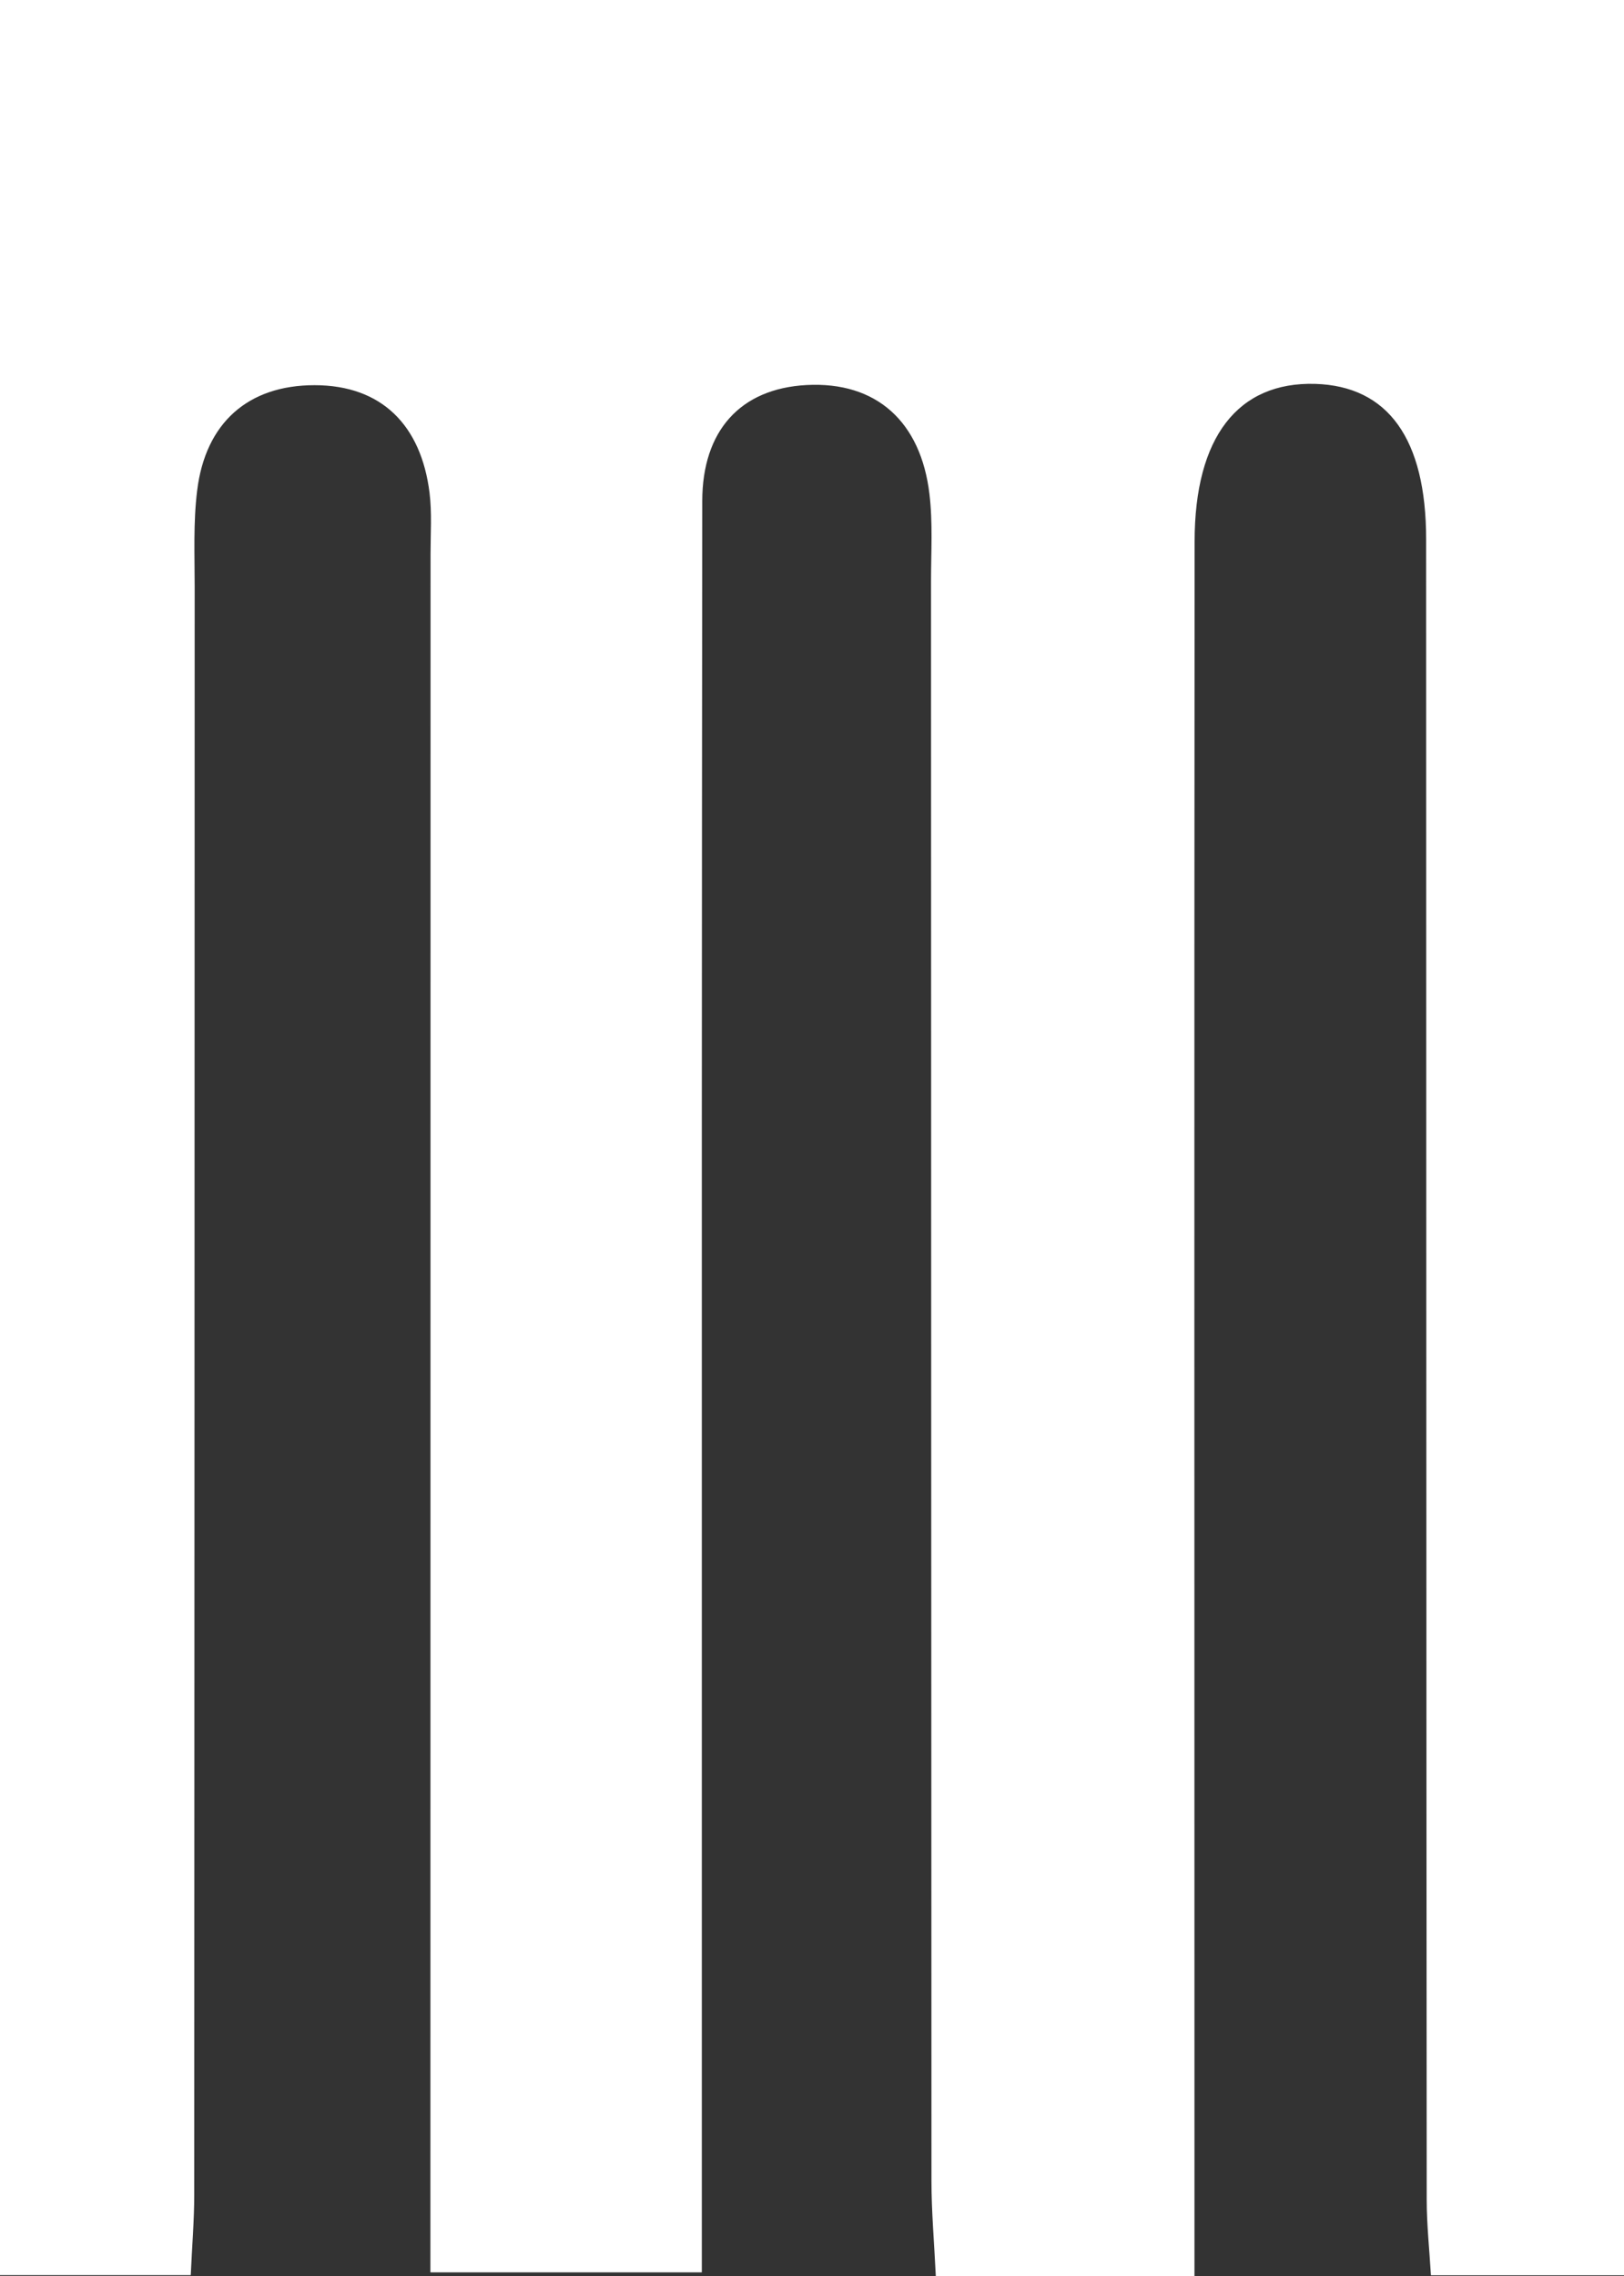
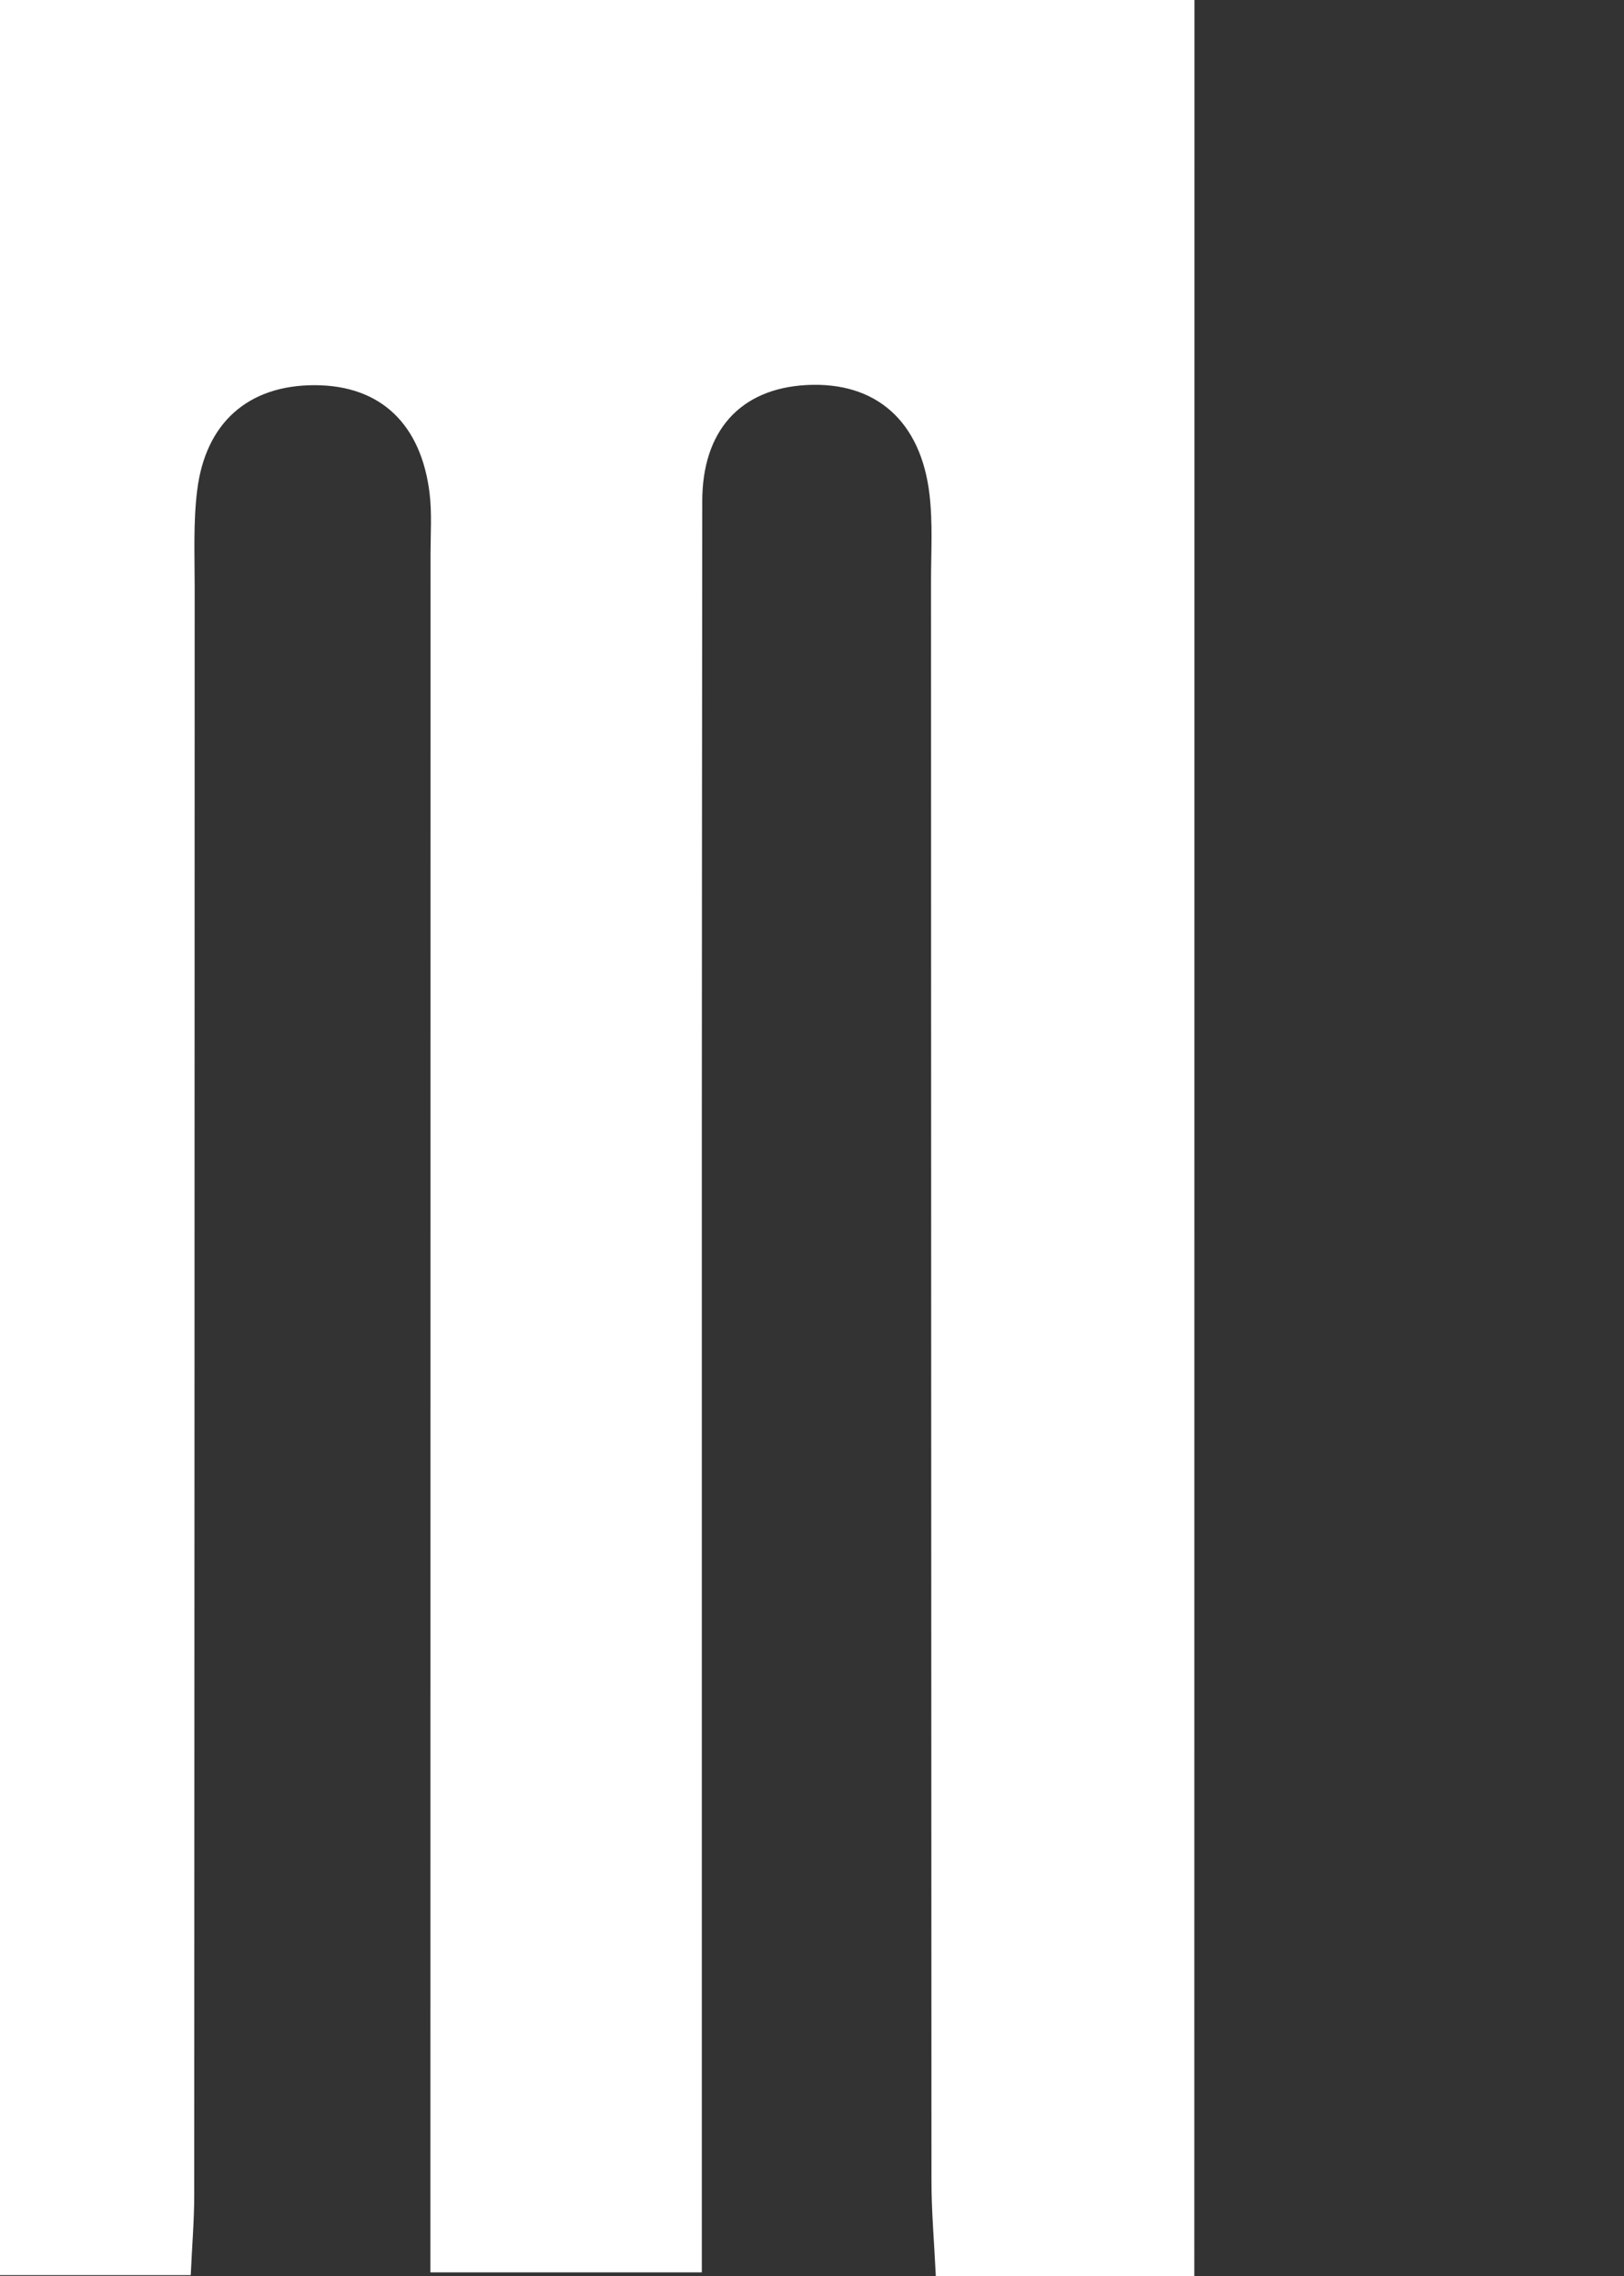
<svg xmlns="http://www.w3.org/2000/svg" id="Camada_1" data-name="Camada 1" viewBox="0 0 111.95 156.83">
  <rect x="0" y="0" width="111.95" height="156.83" fill="#333333" stroke="none" />
  <defs>
    <style>      .cls-1 {        fill: #fff;      }    </style>
  </defs>
-   <path class="cls-1" d="M82.33,156.83h-17.82c-.11-2.33-.3-4.45-.3-6.58-.02-36.73-.02-73.47-.03-110.2,0-2.01.13-4.03-.11-6.02-.59-4.95-3.63-7.76-8.48-7.5-4.58.25-7.17,3.17-7.18,7.98-.01,14.45-.03,28.9-.03,43.36,0,26.08,0,52.15,0,78.7h-18.71c0-2.14,0-4.27,0-6.41,0-37.33.01-74.67.01-112,0-1.4.1-2.83-.07-4.21-.58-4.64-3.29-7.41-7.93-7.41-4.56,0-7.52,2.58-8.09,7.27-.27,2.18-.17,4.41-.17,6.61-.01,36.93-.01,73.87-.03,110.8,0,1.76-.15,3.52-.24,5.54H0V0h111.95v156.77h-13.31c-.1-1.74-.29-3.47-.29-5.2-.03-38.14-.03-76.28-.04-114.41,0-6.93-2.63-10.56-7.65-10.71-5.31-.15-8.31,3.65-8.31,10.87-.03,36.93-.01,73.87-.01,110.8,0,2.76,0,5.52,0,8.71Z" />
+   <path class="cls-1" d="M82.33,156.83h-17.82c-.11-2.33-.3-4.45-.3-6.58-.02-36.73-.02-73.47-.03-110.2,0-2.01.13-4.03-.11-6.02-.59-4.95-3.63-7.76-8.48-7.5-4.58.25-7.17,3.17-7.18,7.98-.01,14.45-.03,28.9-.03,43.36,0,26.08,0,52.15,0,78.7h-18.71c0-2.14,0-4.27,0-6.41,0-37.33.01-74.67.01-112,0-1.4.1-2.83-.07-4.21-.58-4.64-3.29-7.41-7.93-7.41-4.56,0-7.52,2.58-8.09,7.27-.27,2.18-.17,4.41-.17,6.61-.01,36.93-.01,73.87-.03,110.8,0,1.76-.15,3.52-.24,5.54H0V0h111.95h-13.31c-.1-1.74-.29-3.47-.29-5.2-.03-38.14-.03-76.28-.04-114.41,0-6.93-2.63-10.56-7.65-10.71-5.31-.15-8.31,3.65-8.31,10.87-.03,36.93-.01,73.87-.01,110.8,0,2.76,0,5.52,0,8.71Z" />
</svg>